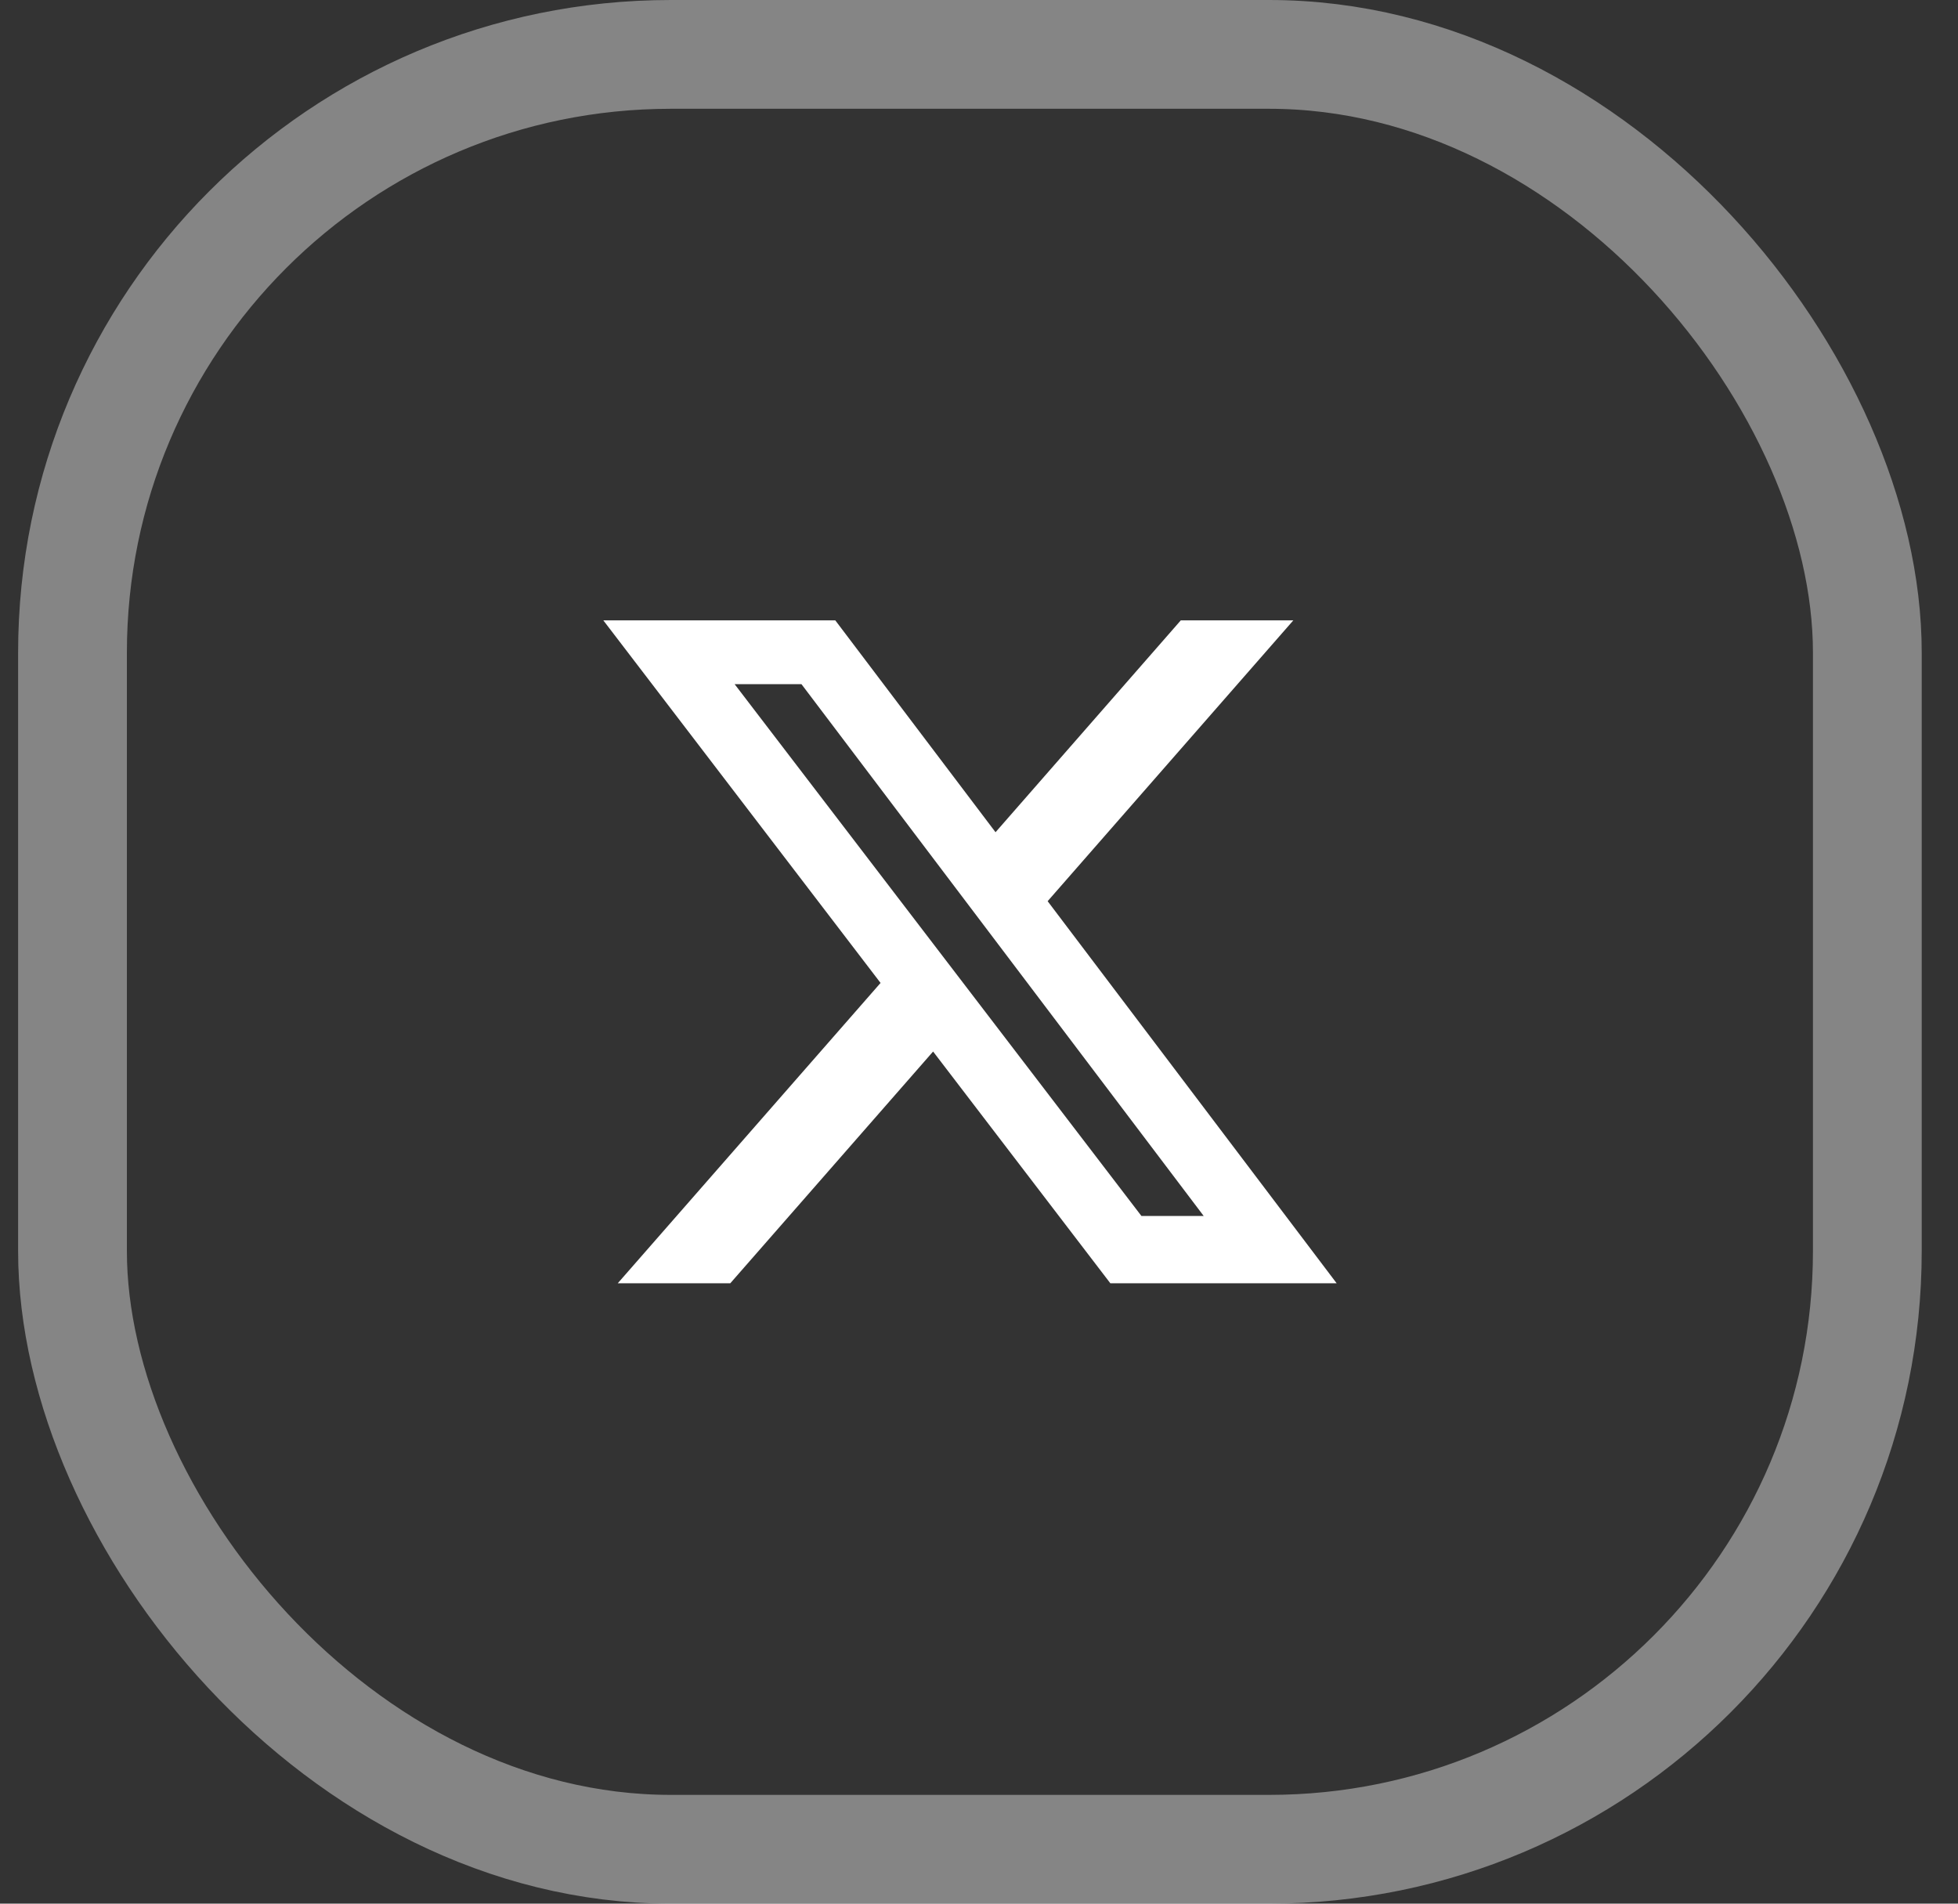
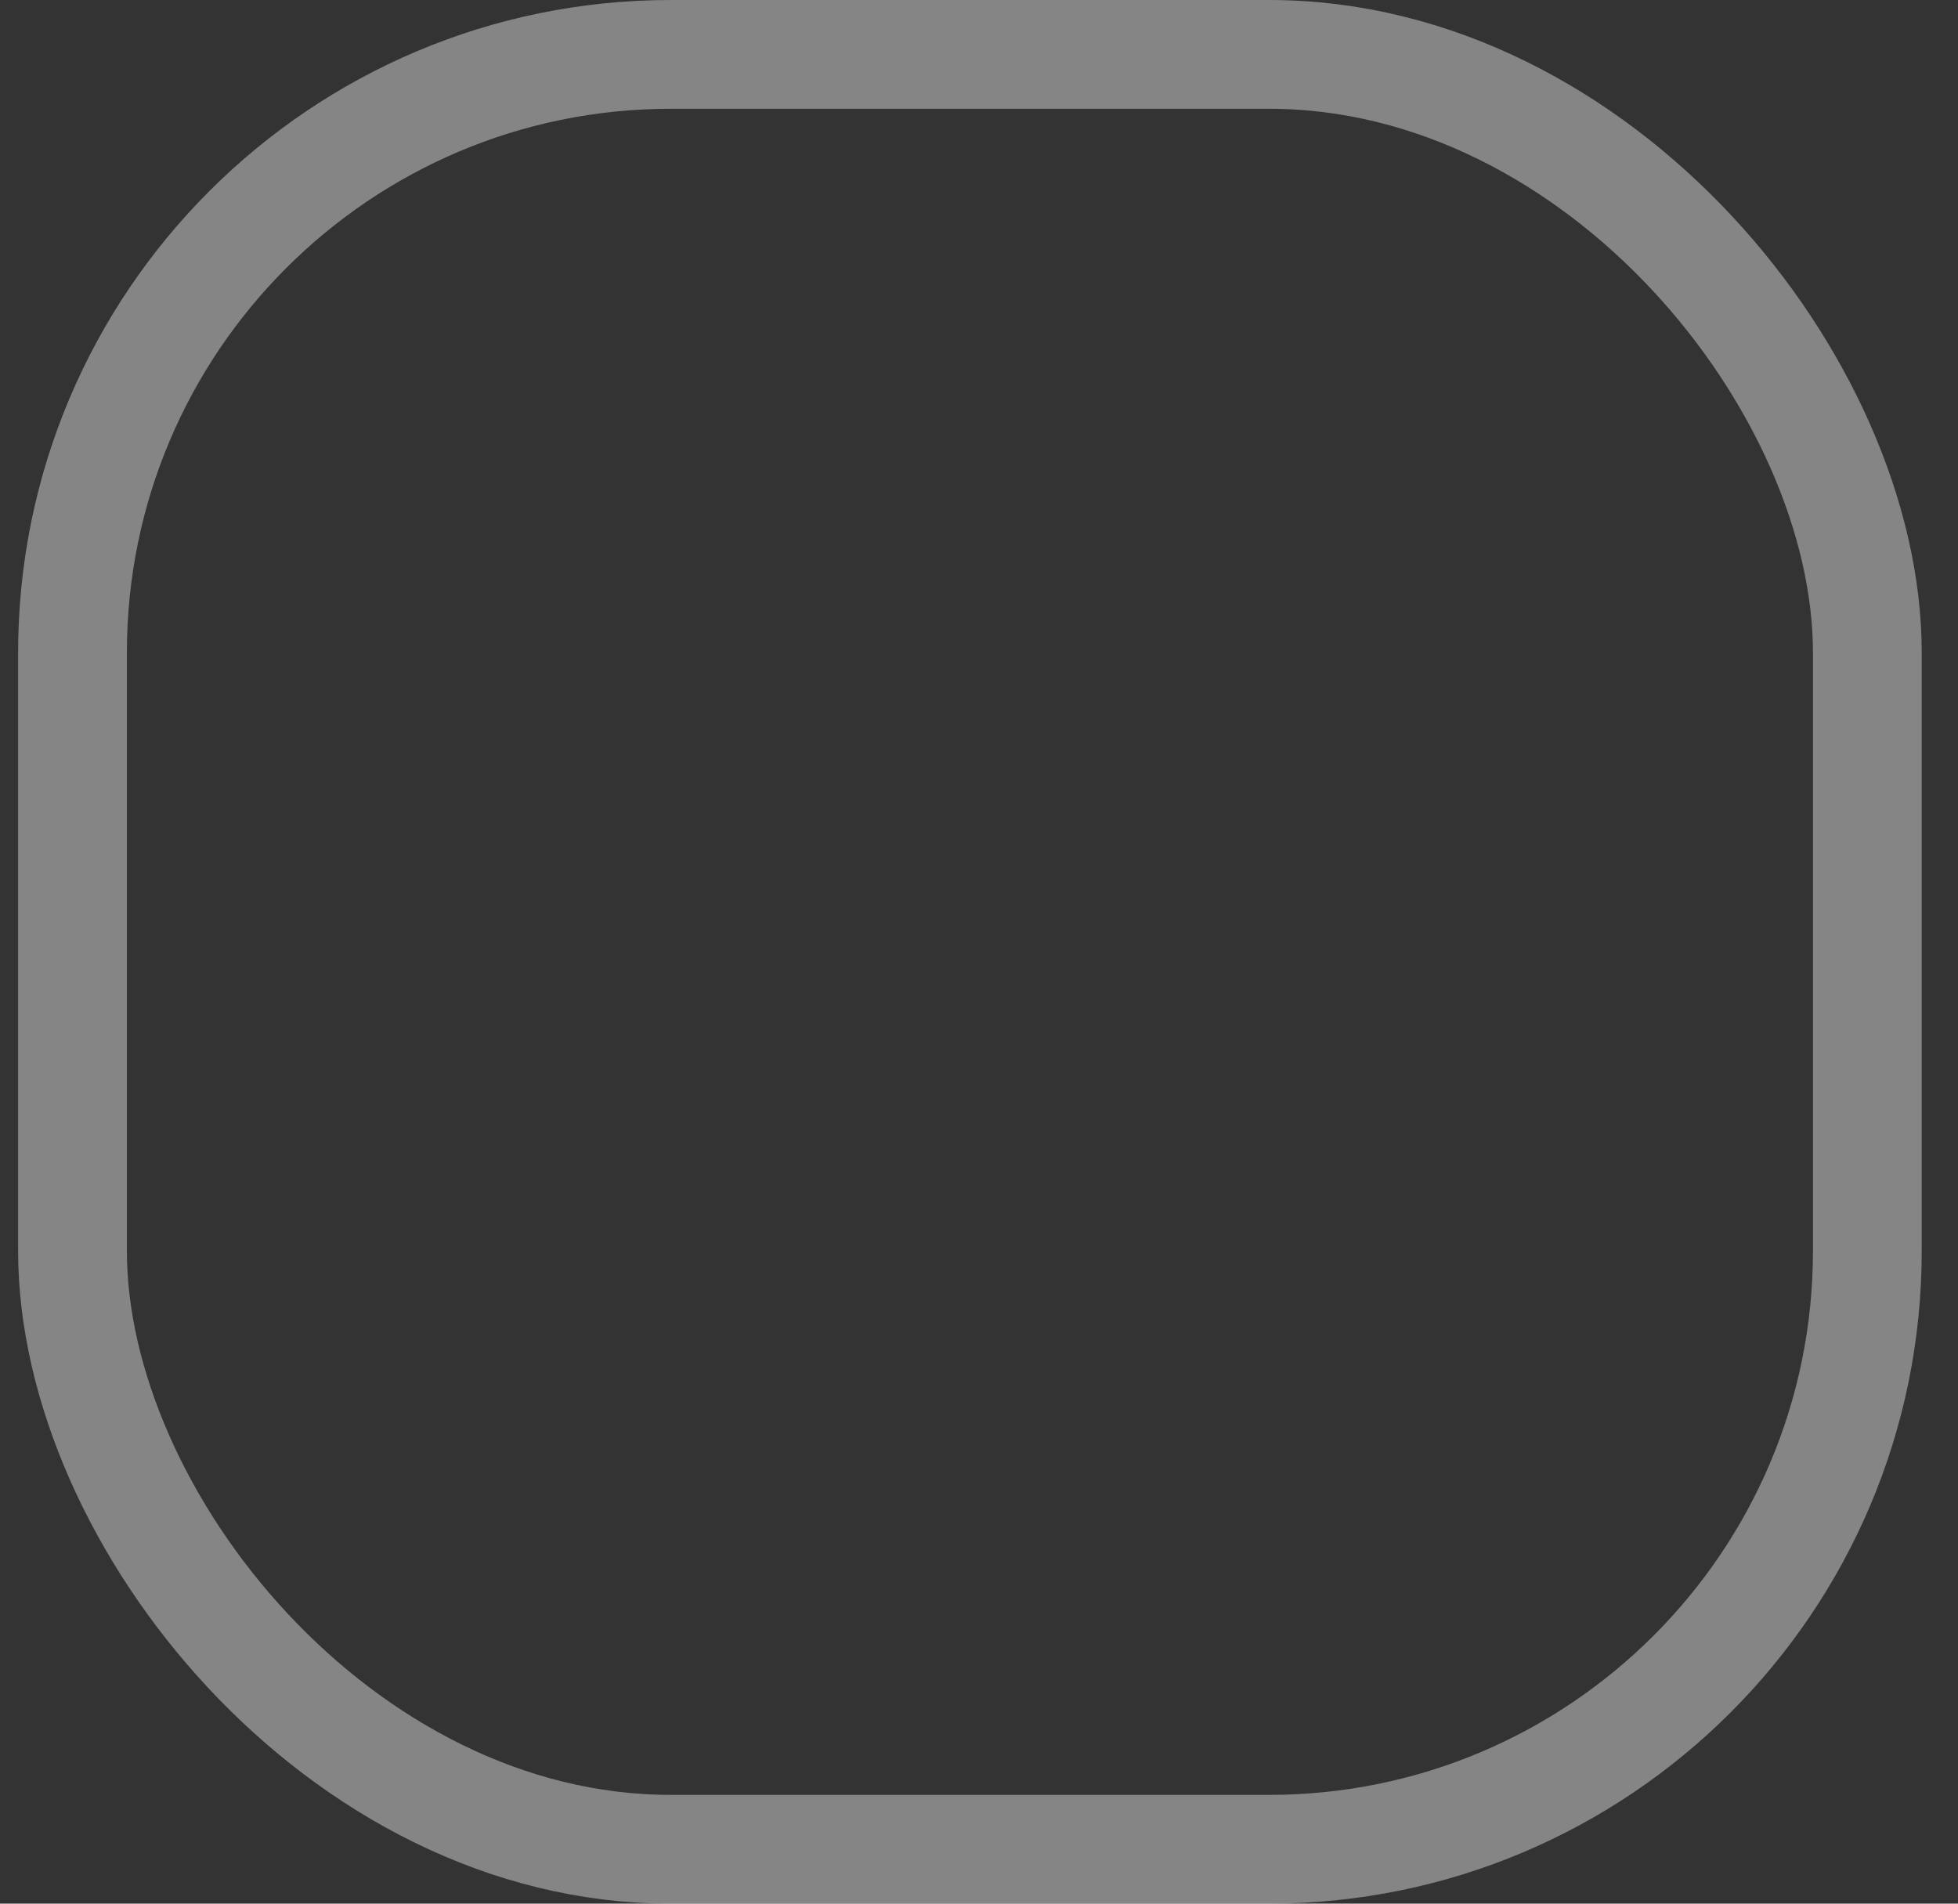
<svg xmlns="http://www.w3.org/2000/svg" width="36" height="35" viewBox="0 0 36 35" fill="none">
  <rect x="0" y="0" width="36" height="35" fill="#333333" stroke="none" />
  <rect x="1.333" y="1" width="33" height="33" rx="11" stroke="white" stroke-opacity="0.4" stroke-width="2" />
-   <path d="M21.712 11.406H23.779L19.262 16.569L24.576 23.594H20.415L17.156 19.333L13.427 23.594H11.358L16.19 18.072L11.093 11.406H15.358L18.304 15.301L21.71 11.406H21.712ZM20.986 22.356H22.131L14.736 12.579H13.507L20.986 22.356Z" fill="white" />
</svg>